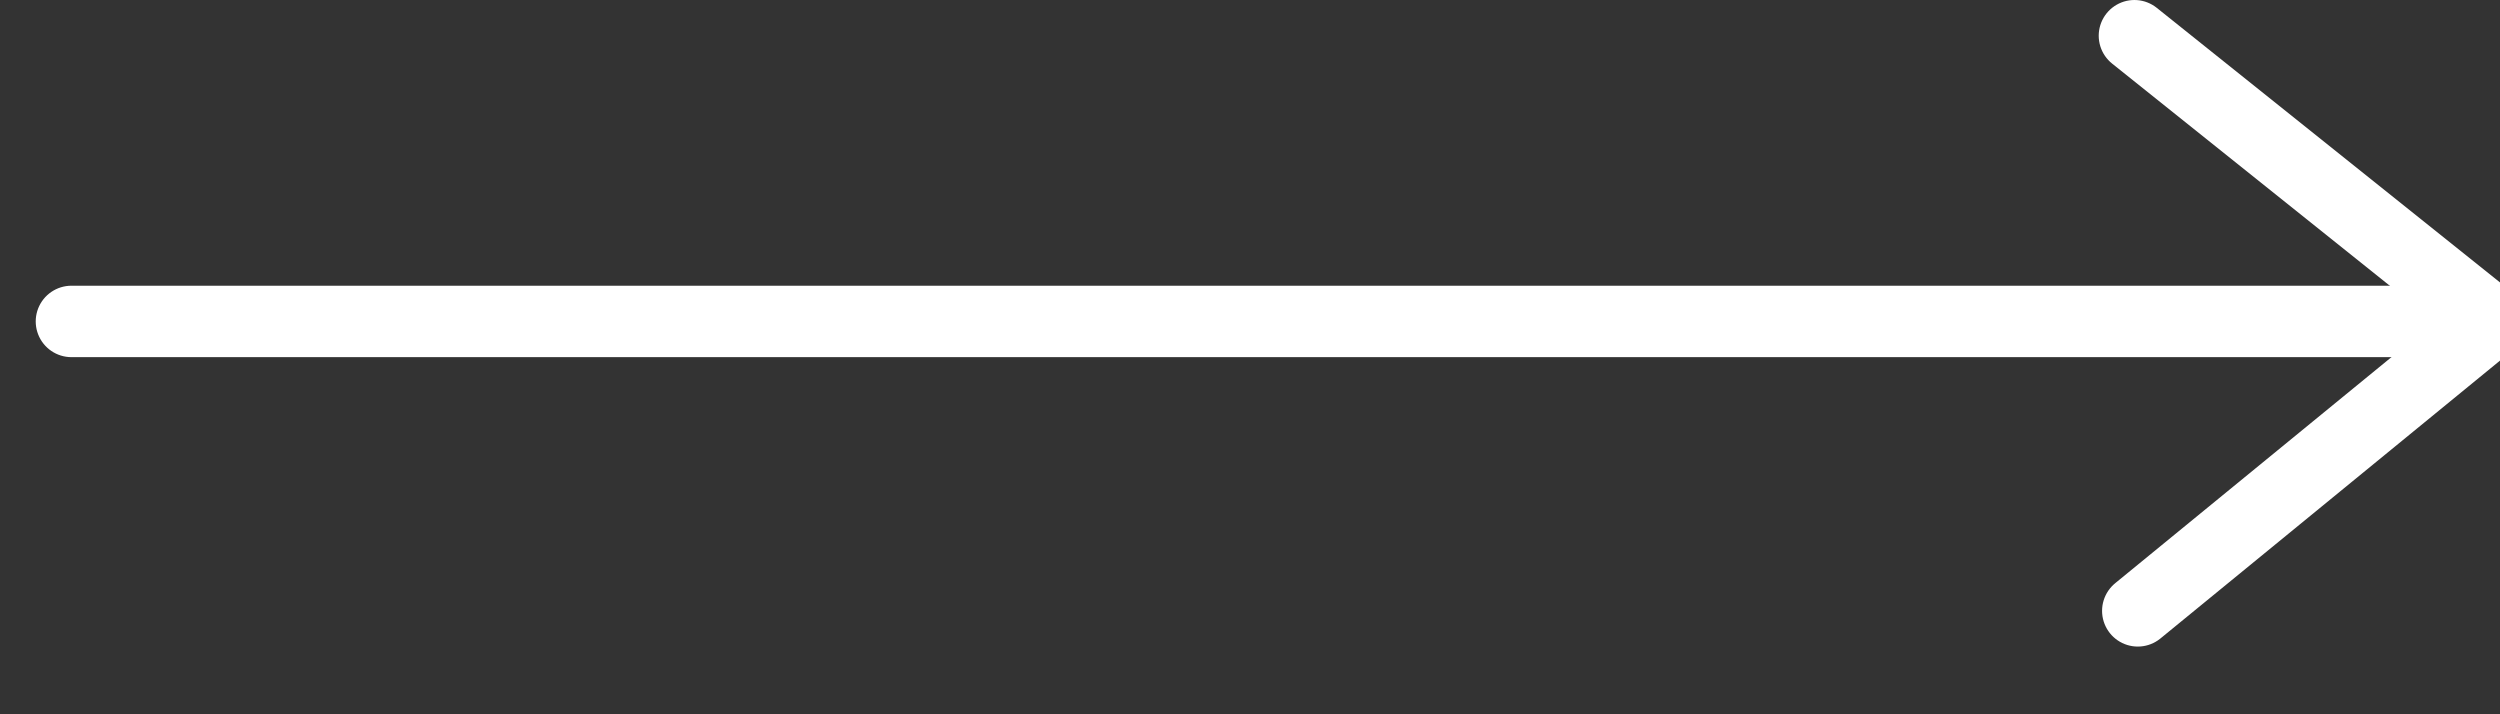
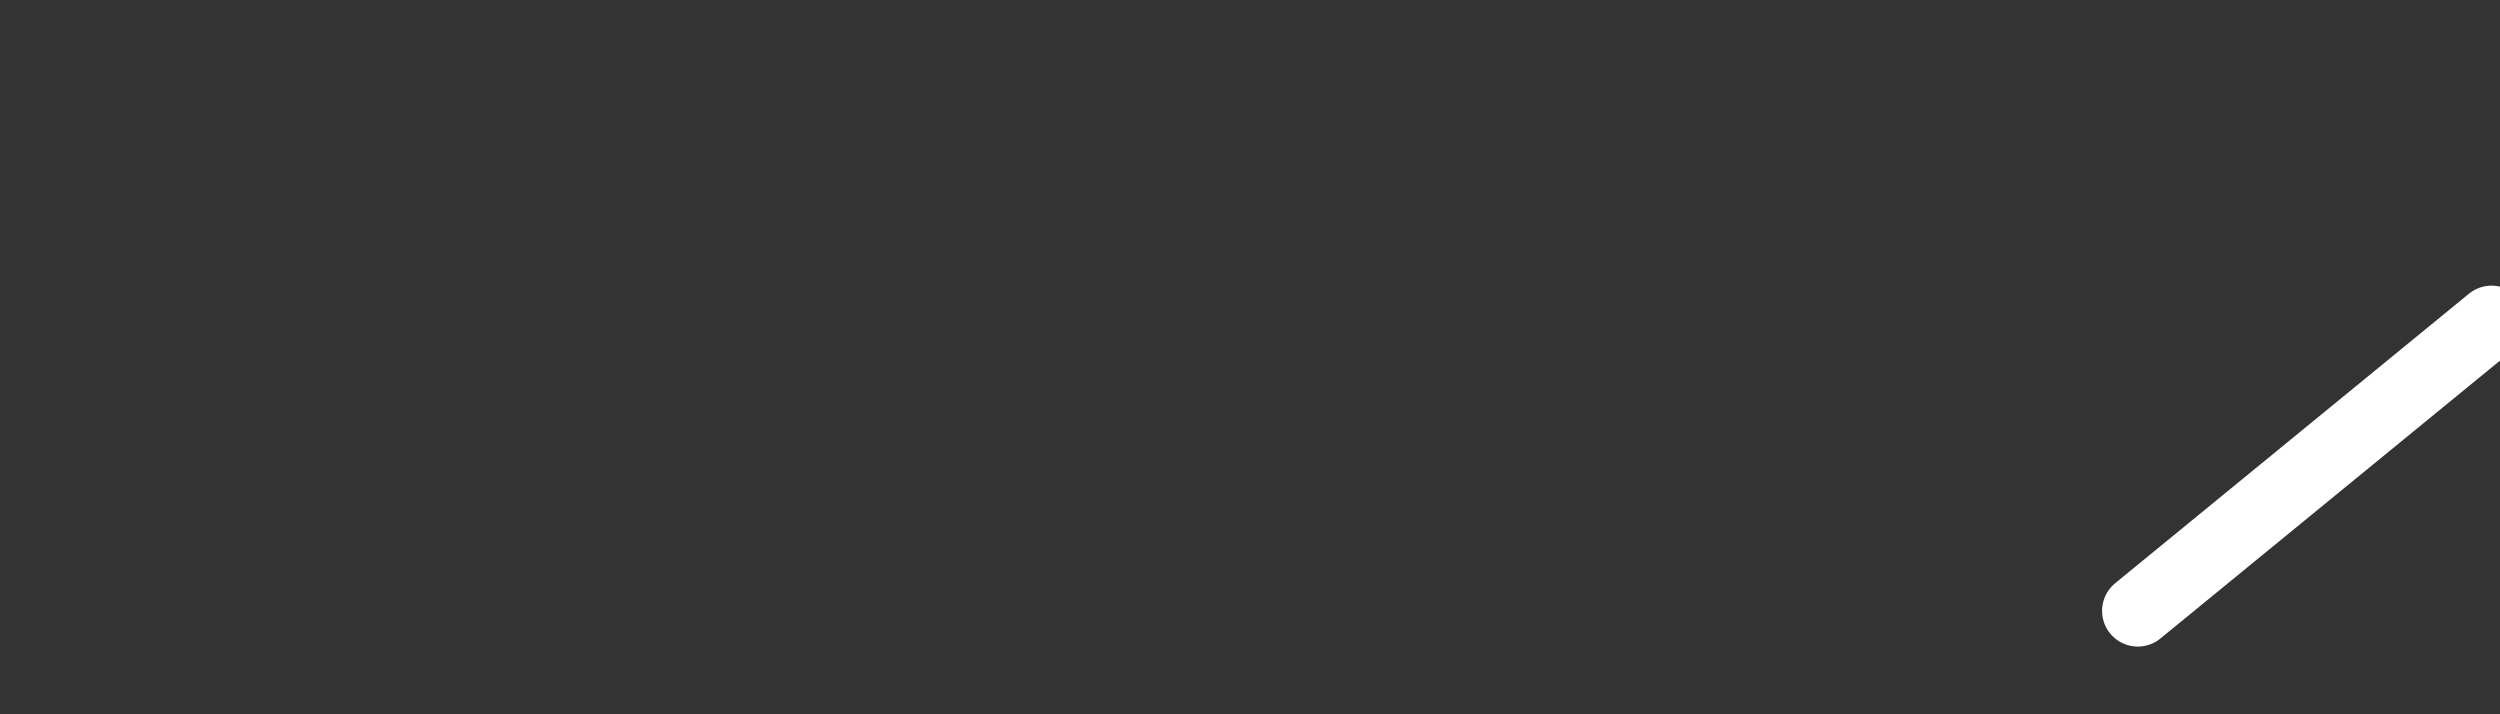
<svg xmlns="http://www.w3.org/2000/svg" width="35px" height="10px" viewBox="0 0 35 10" version="1.1">
  <rect x="0" y="0" width="35" height="10" fill="#333333" stroke="none" />
  <title>Group</title>
  <desc>Created with Sketch.</desc>
  <g id="finals" stroke="none" stroke-width="1" fill="none" fill-rule="evenodd" stroke-linecap="round">
    <g id="NLWA-Front-page-3" transform="translate(-213, -238)" stroke="#FFFFFF">
      <g id="Group-12-Copy" transform="translate(-2, 117)">
        <g id="Group-10">
          <g id="Group-5">
            <g id="Read-more-Copy-9" transform="translate(70, 118)">
              <g id="Group-4">
                <g id="Group" transform="translate(146, 3)">
-                   <line x1="33.882" y1="4.5" x2="28.882" y2="0.5" id="Line-3" />
                  <line x1="33.882" y1="8.553" x2="28.929" y2="4.5" id="Line-3" transform="translate(31.406, 6.526) scale(1, -1) translate(-31.406, -6.526) " />
-                   <line x1="1.0658141e-14" y1="4.5" x2="32.882" y2="4.5" id="Line-2" />
                </g>
              </g>
            </g>
          </g>
        </g>
      </g>
    </g>
  </g>
</svg>